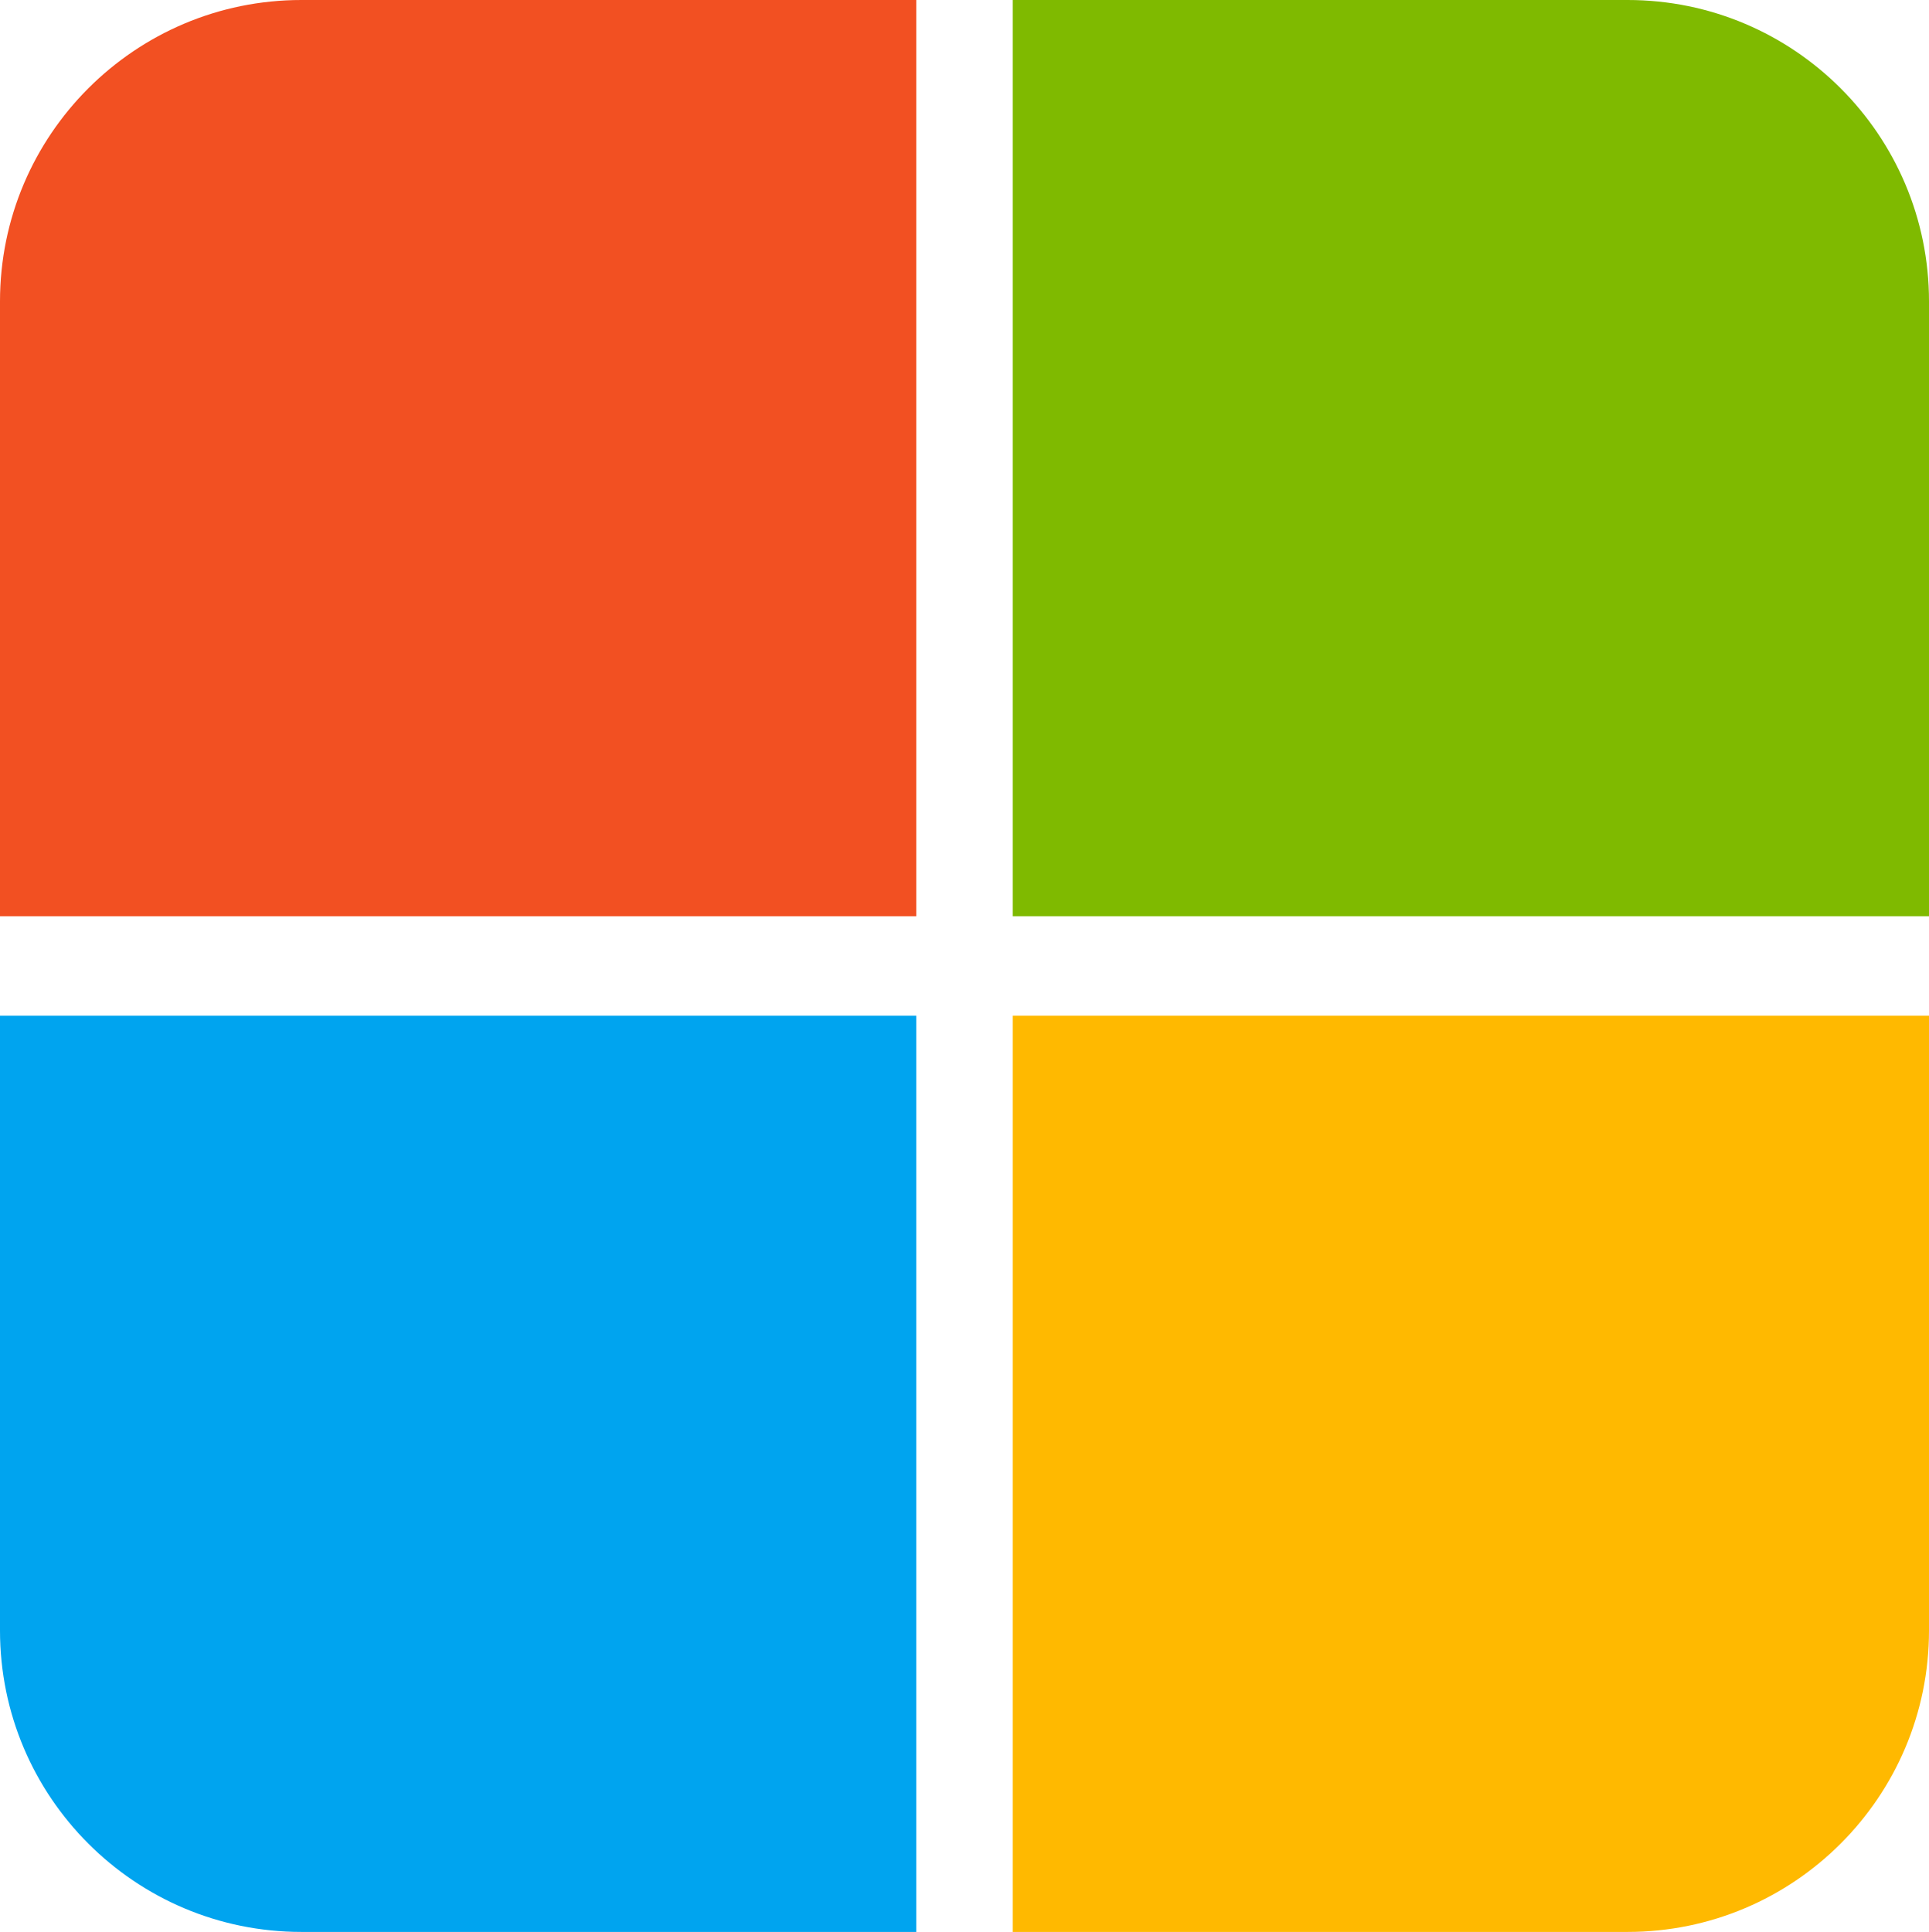
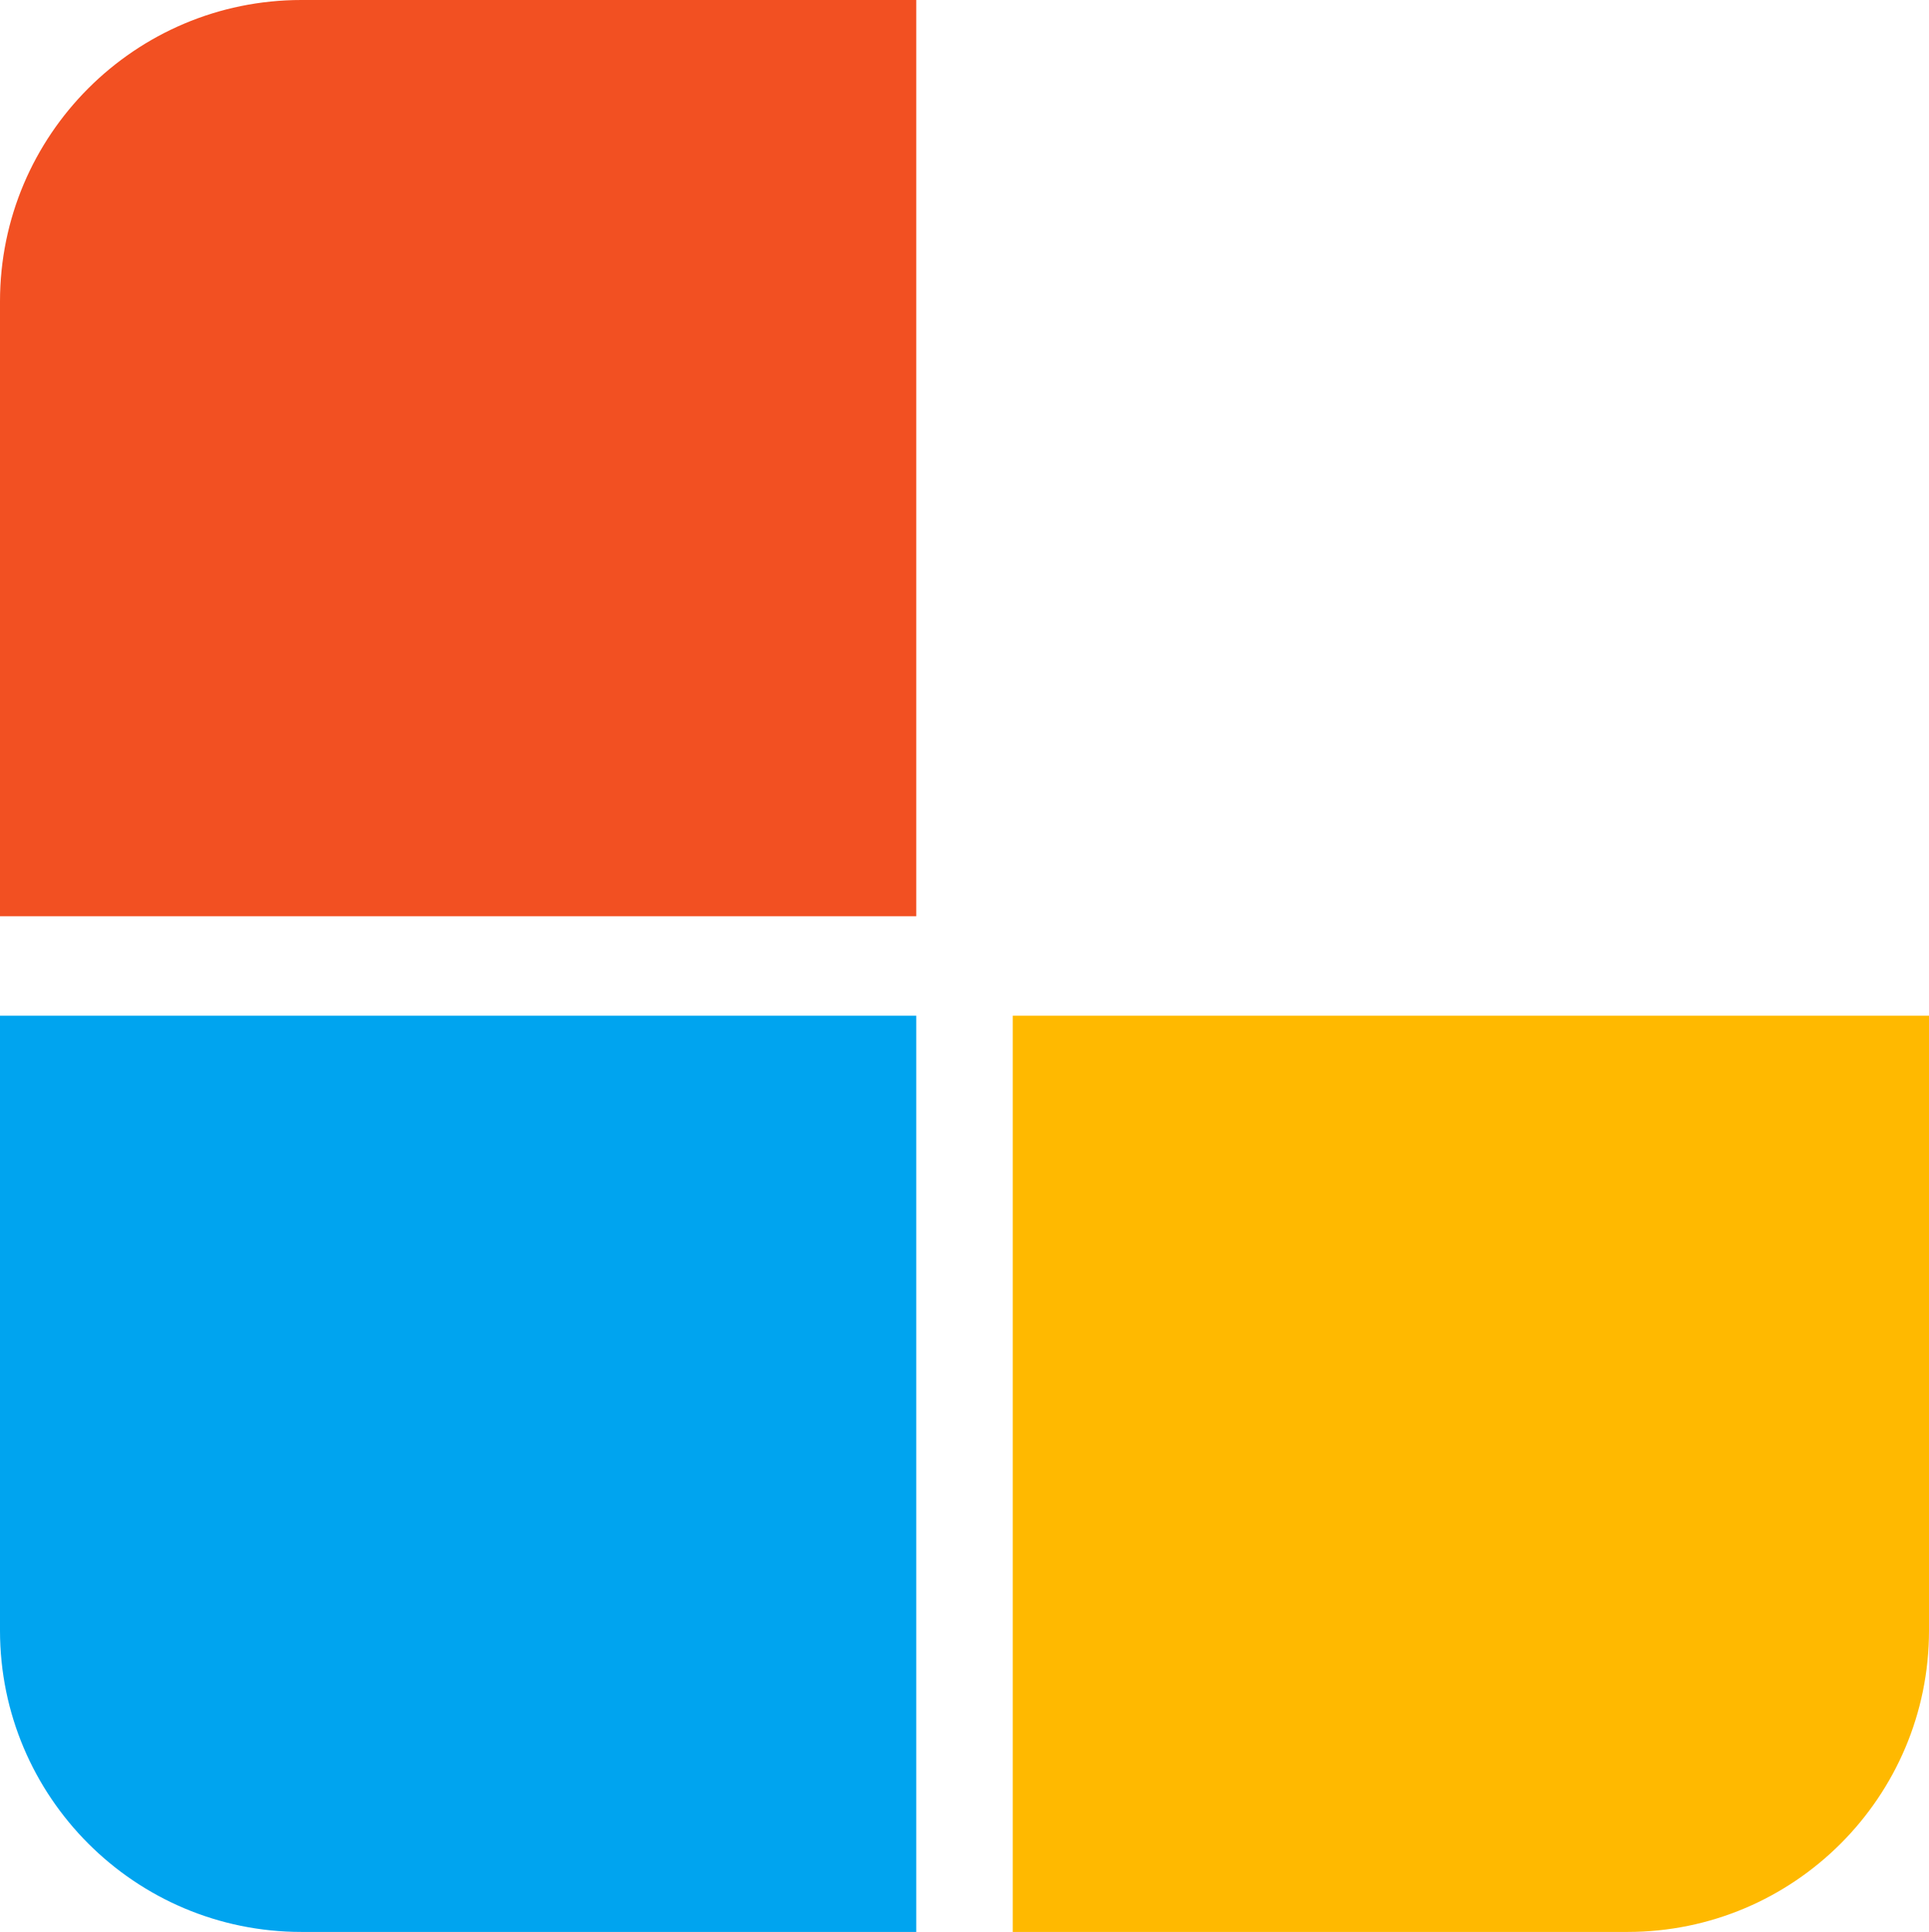
<svg xmlns="http://www.w3.org/2000/svg" id="Layer_2" data-name="Layer 2" viewBox="0 0 64 64.1">
  <defs>
    <style>
      .cls-1 {
        fill: #ffb900;
      }

      .cls-2 {
        fill: #f25022;
      }

      .cls-3 {
        fill: #00a4ef;
      }

      .cls-4 {
        fill: #7fba00;
      }
    </style>
  </defs>
  <g id="Layer_1-2" data-name="Layer 1">
    <g id="g904">
      <path id="rect20" class="cls-2" d="m10,0h20.4v30.4H0V10C0,4.48,4.48,0,10,0Z" />
-       <path id="rect22" class="cls-4" d="m33.6,0h20.4c5.52,0,10,4.48,10,10v20.4h-30.4V0Z" />
      <path id="rect24" class="cls-3" d="m0,33.7h30.4v30.4H10c-5.52,0-10-4.48-10-10v-20.4Z" />
      <path id="rect26" class="cls-1" d="m33.6,33.7h30.4v20.4c0,5.52-4.48,10-10,10h-20.4v-30.4Z" />
    </g>
  </g>
</svg>